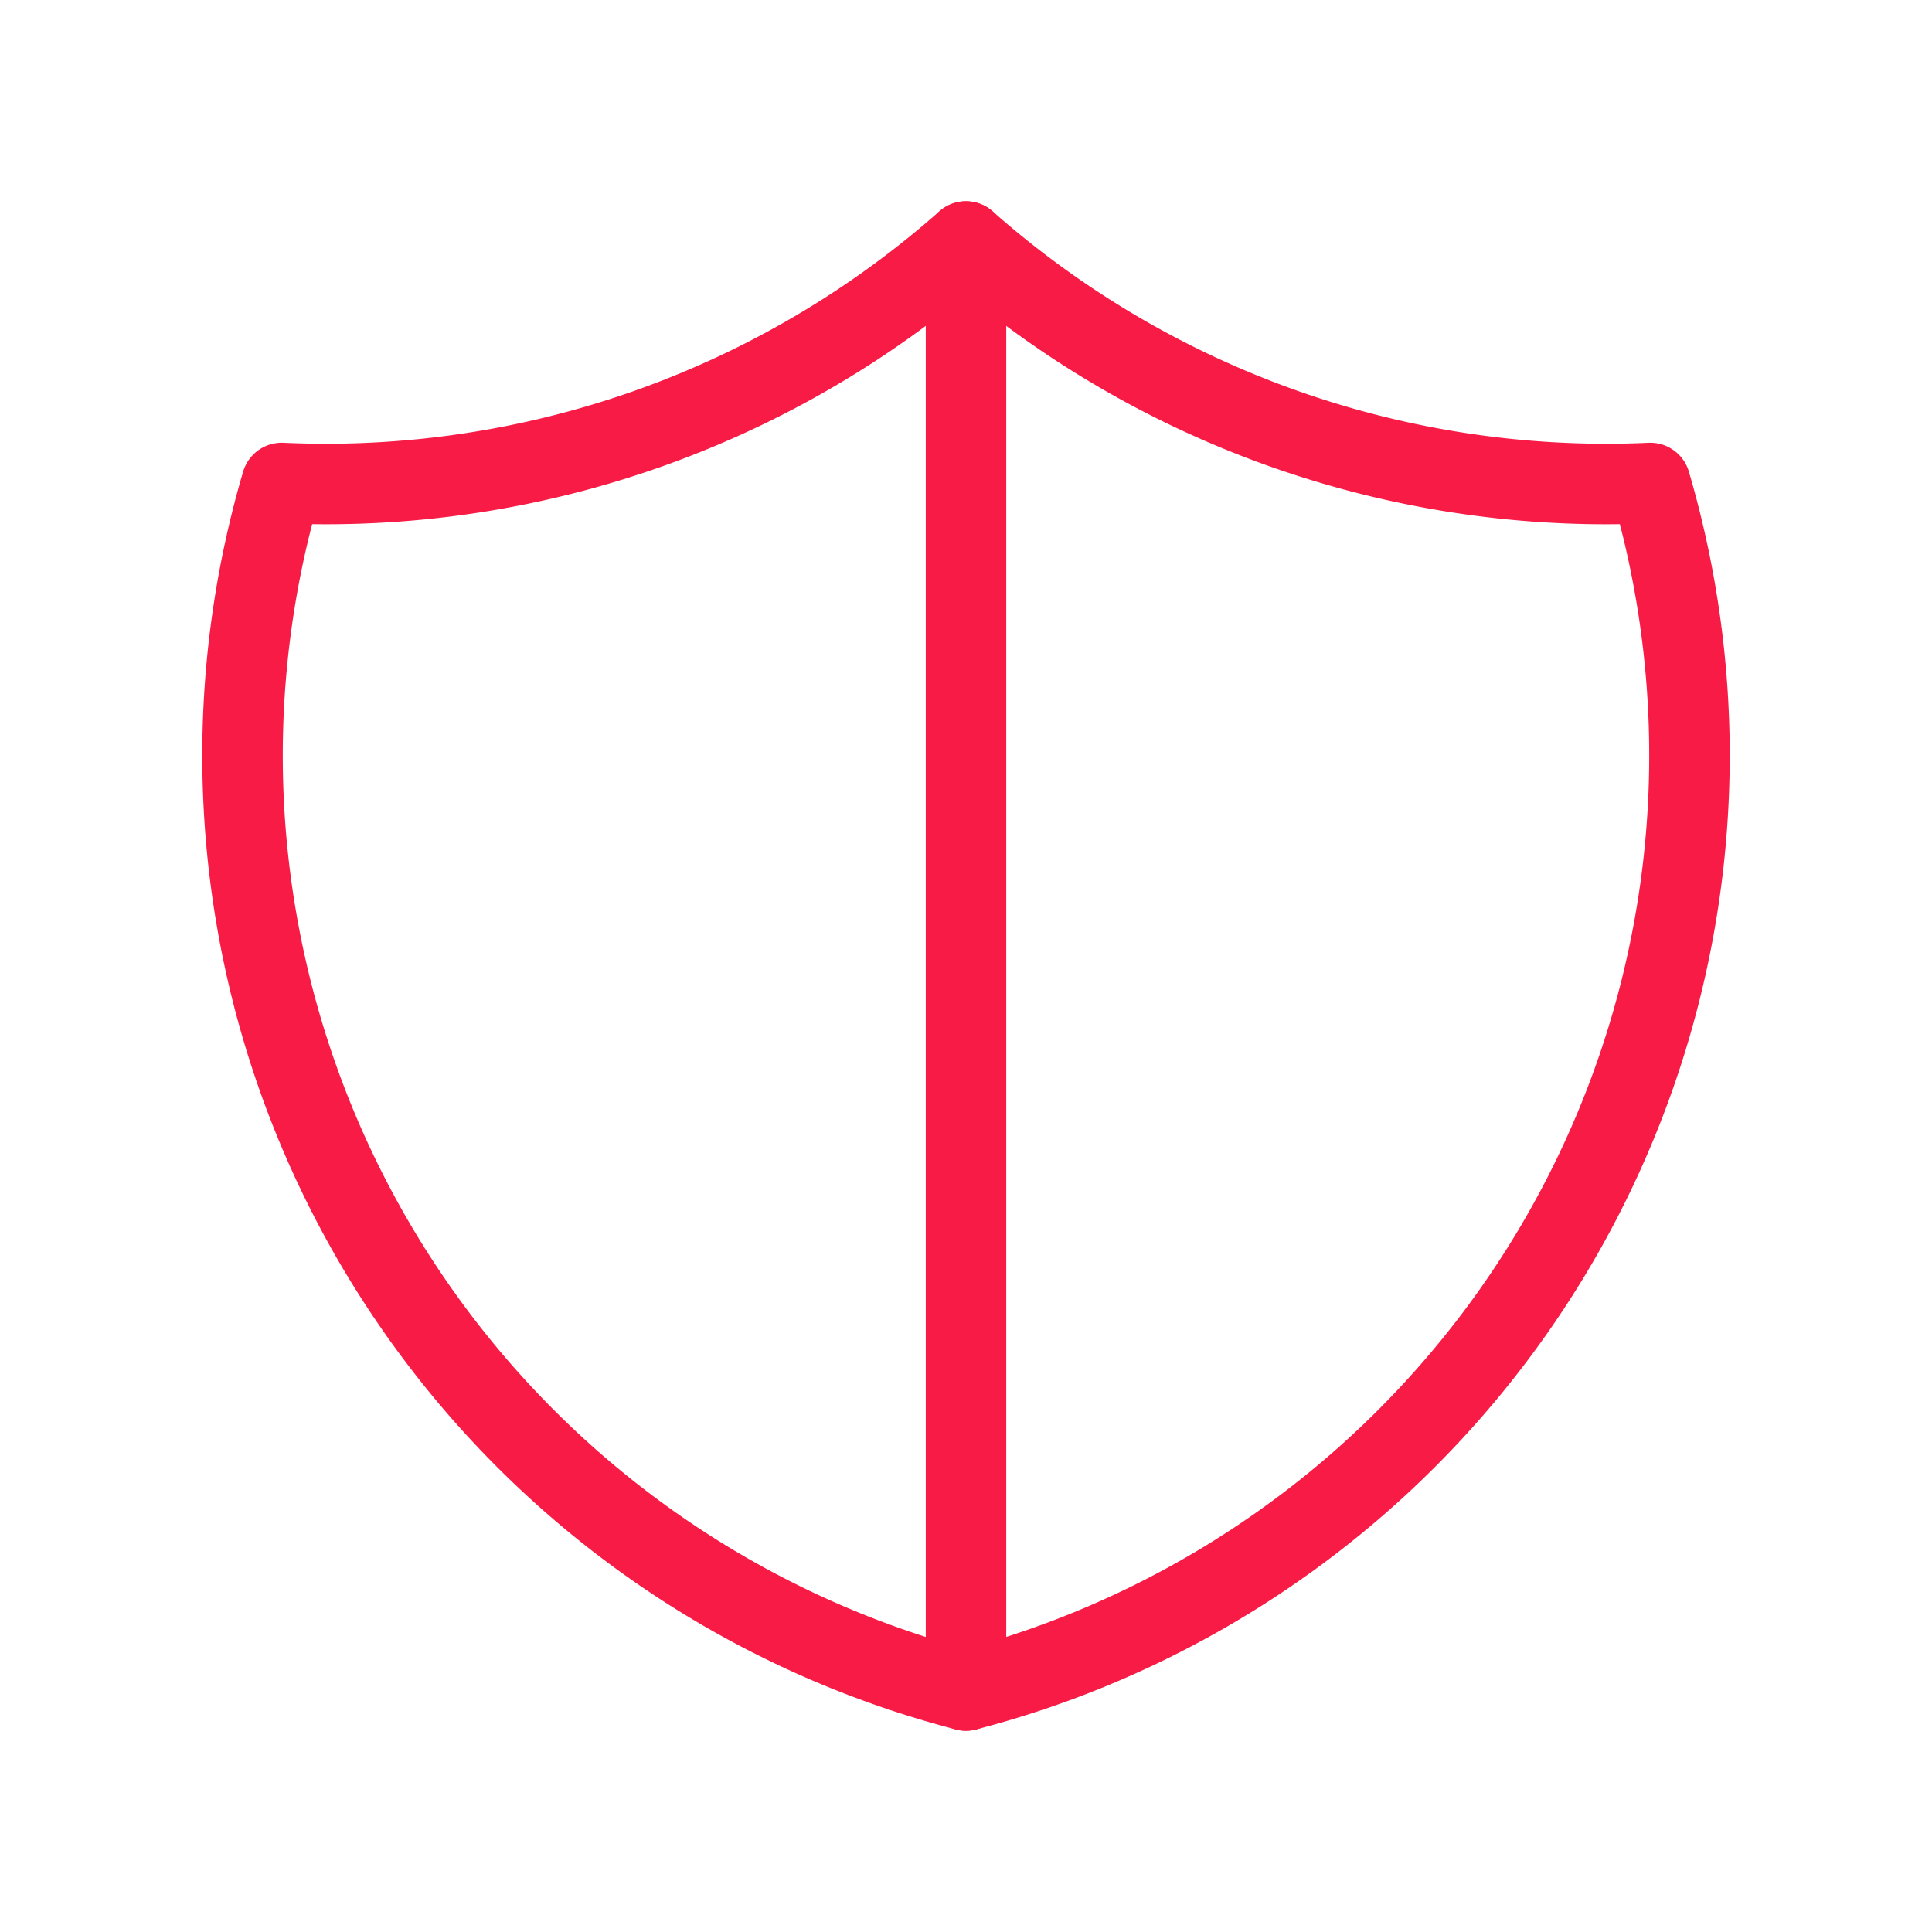
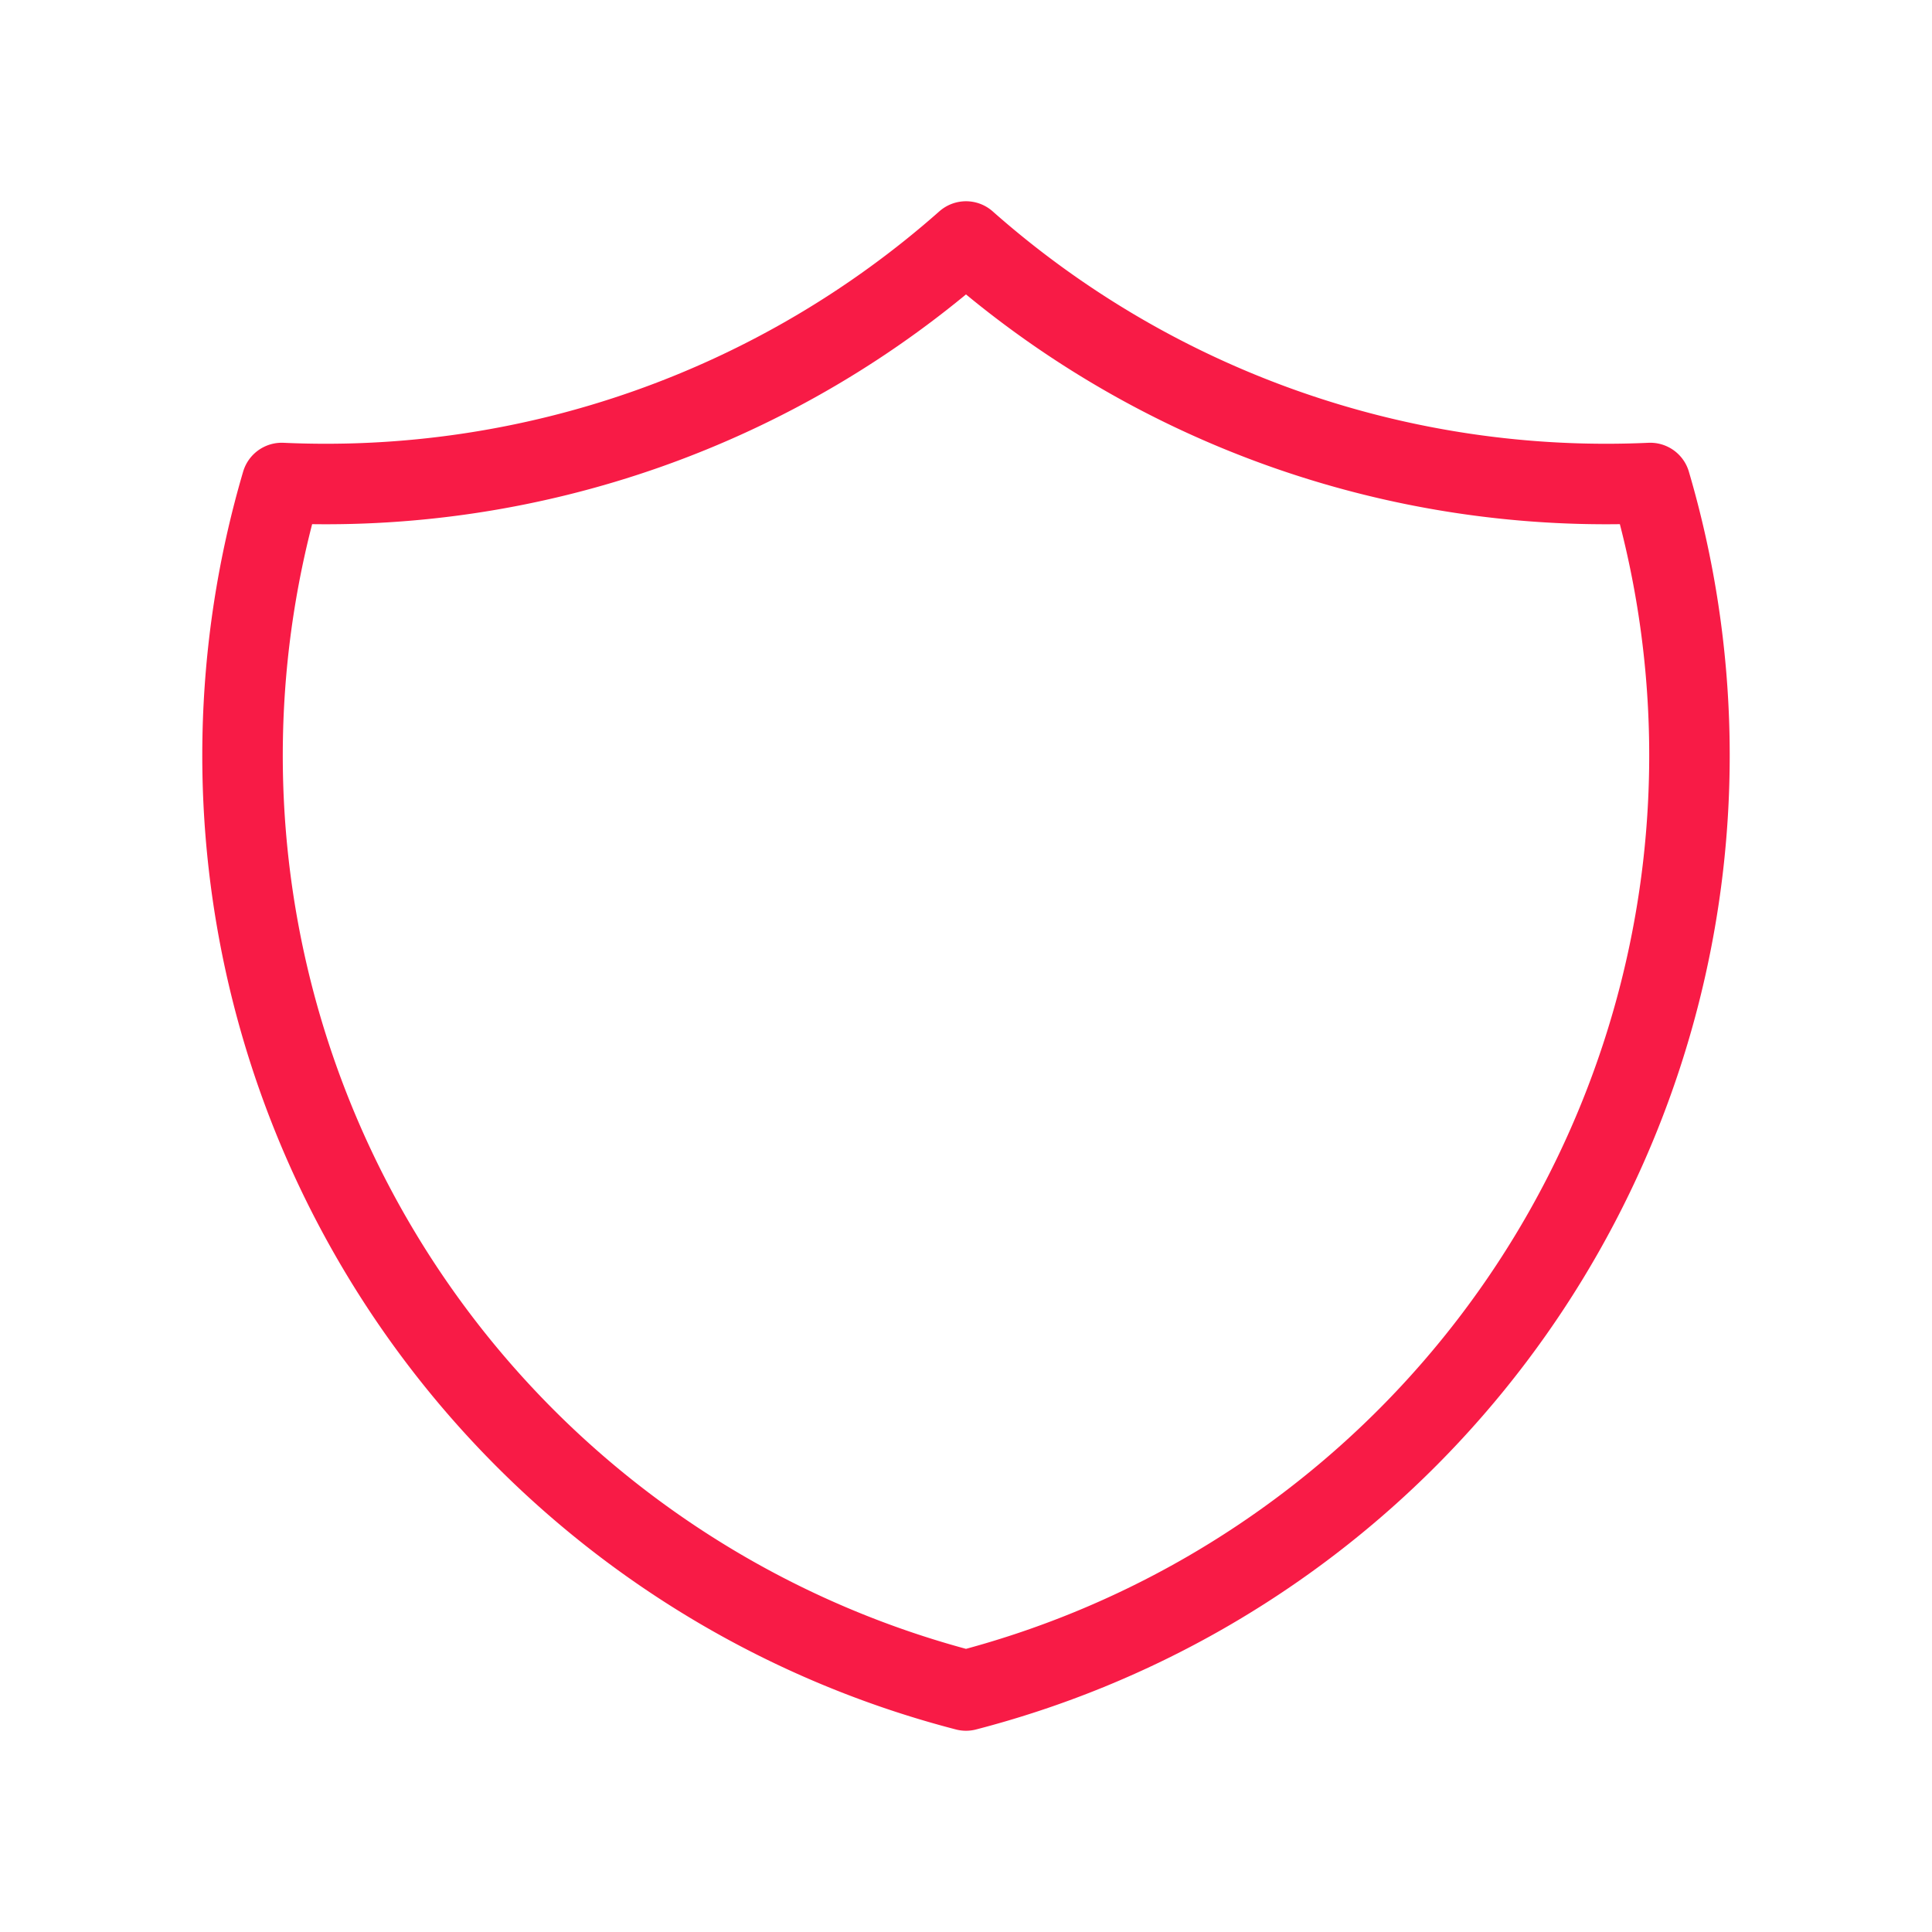
<svg xmlns="http://www.w3.org/2000/svg" width="36" height="36" data-name="グループ 3673" viewBox="0 0 36 36">
-   <path fill="none" d="M0 0h36v36H0Z" data-name="パス 3554" />
  <path fill="none" stroke="#f81b46" stroke-linecap="round" stroke-linejoin="round" stroke-width="1.5" d="M18 4.5A18 18 0 0 0 30.75 9 18 18 0 0 1 18 31.5 18 18 0 0 1 5.25 9 18 18 0 0 0 18 4.5" data-name="パス 3555" />
-   <path fill="none" stroke="#f81b46" stroke-linecap="round" stroke-linejoin="round" stroke-width="1.5" d="M18 4.5v27" data-name="パス 3556" />
</svg>